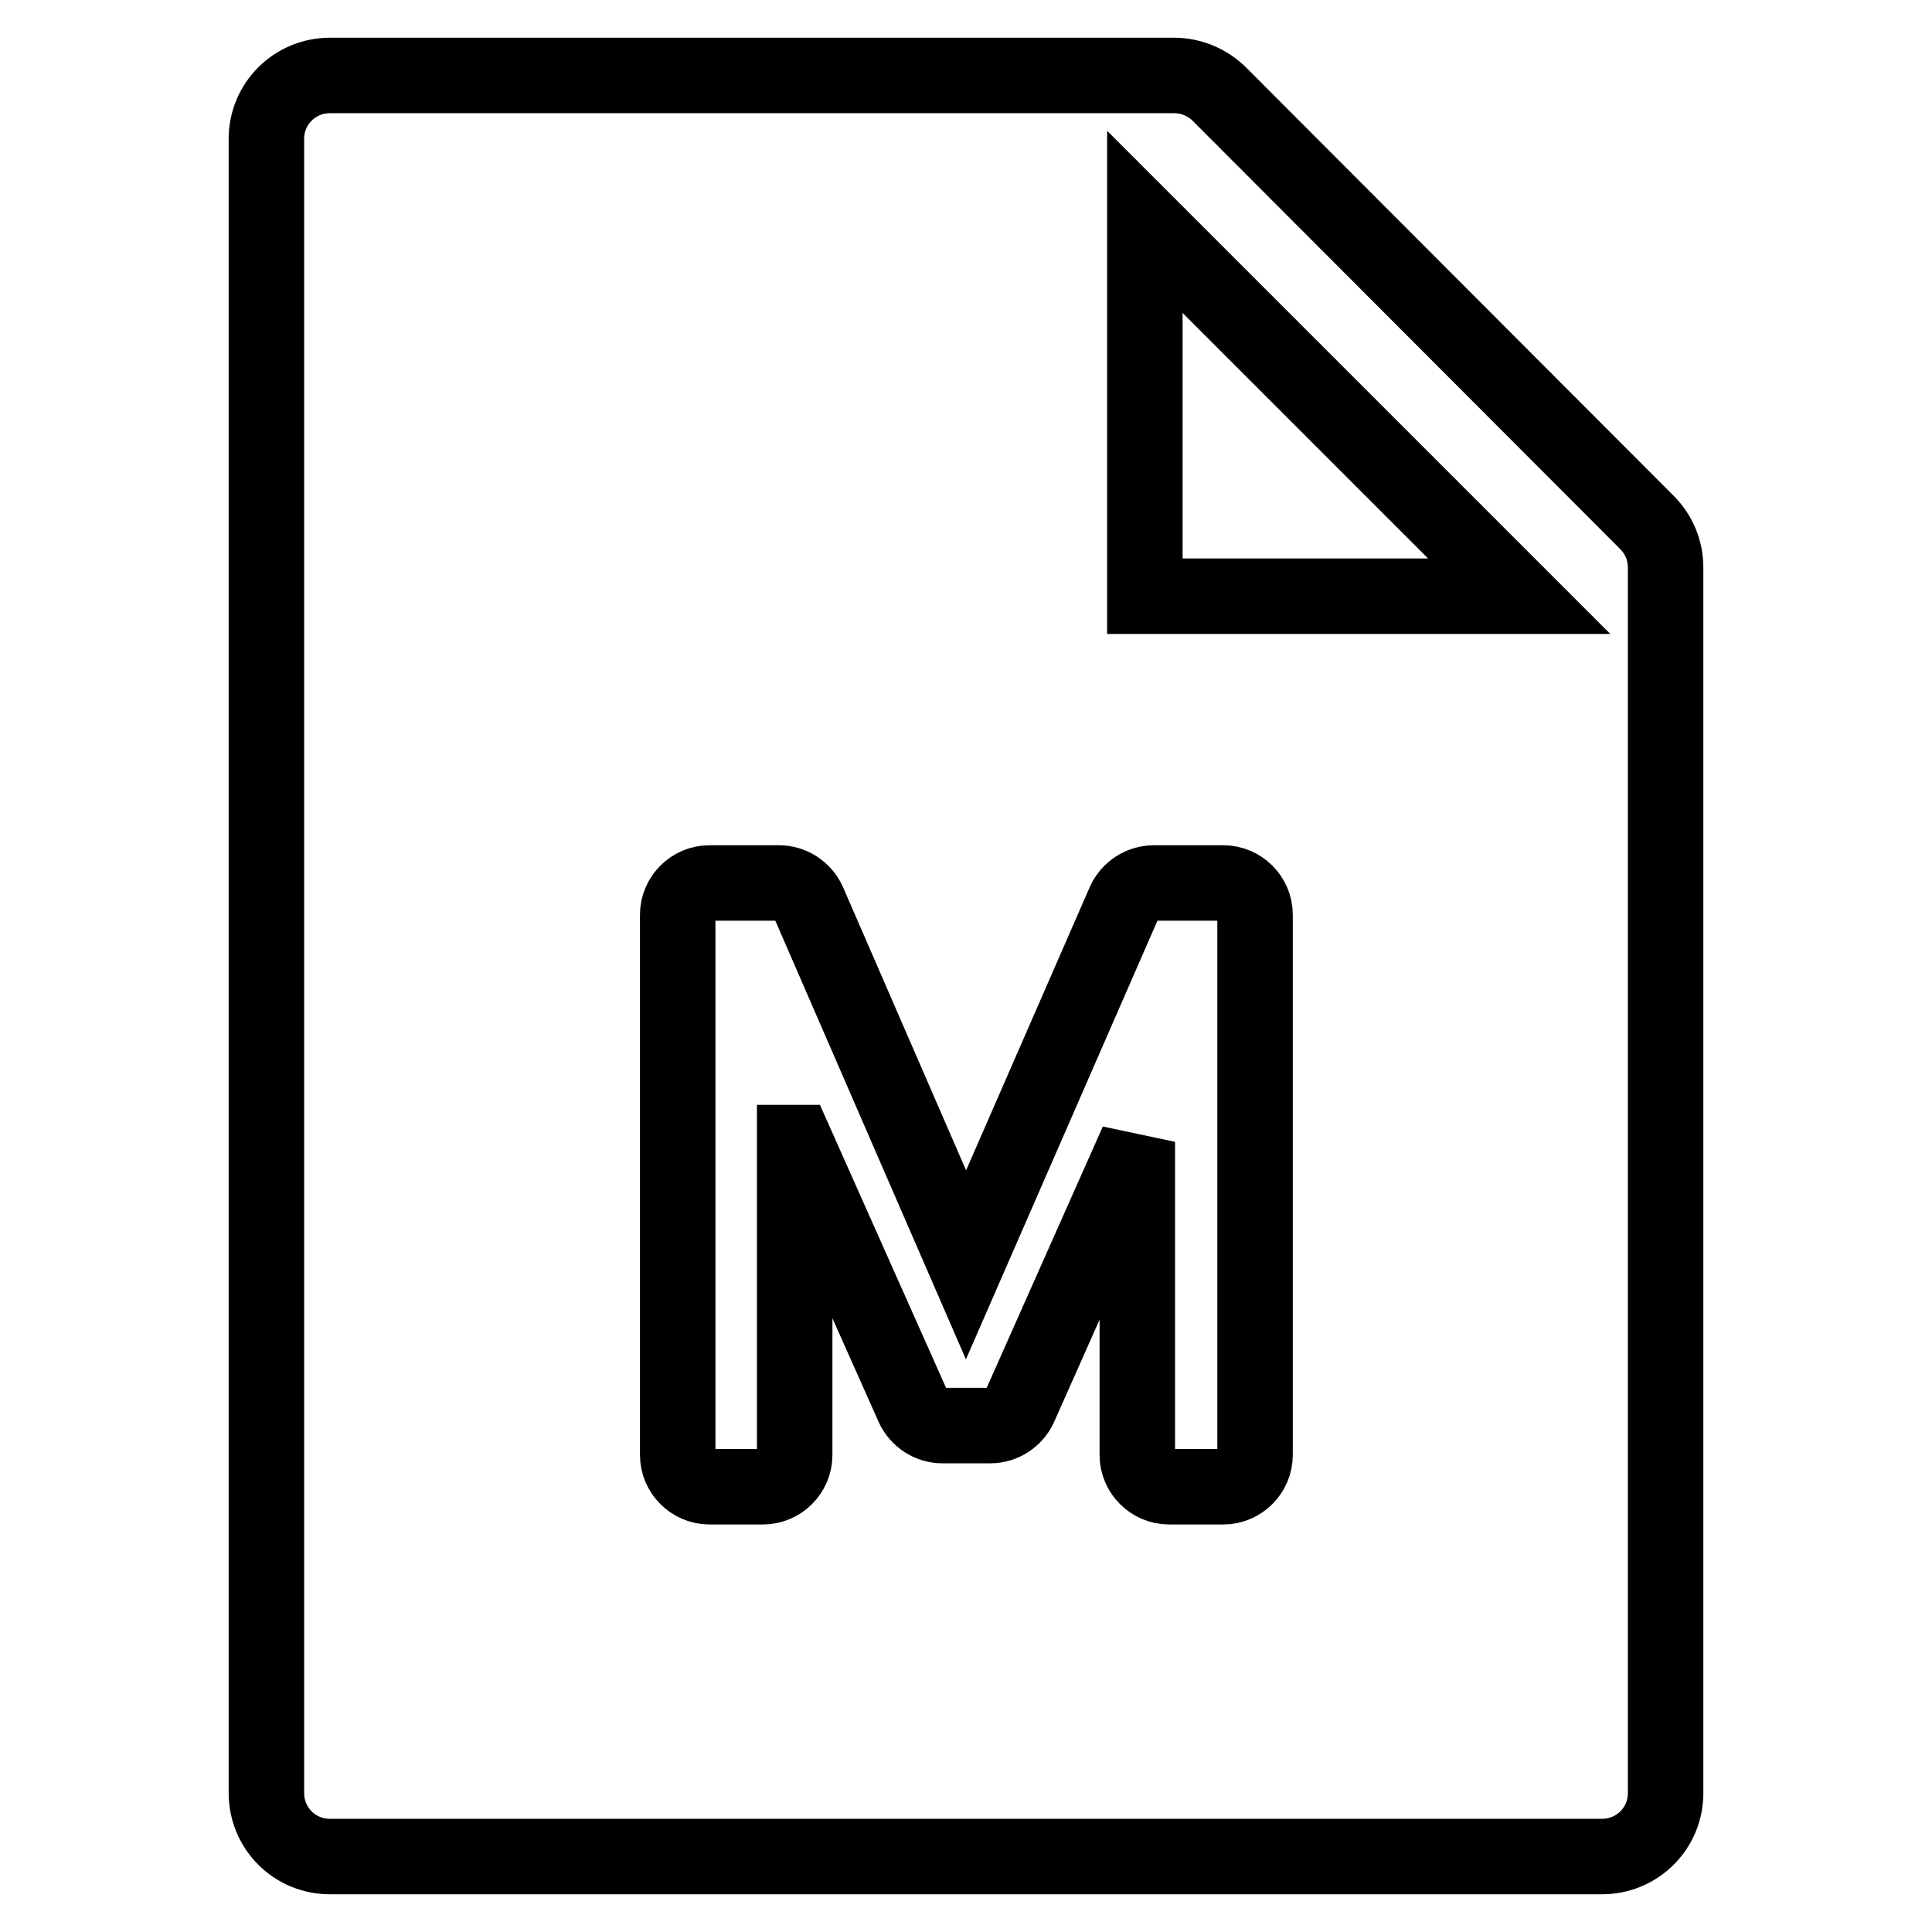
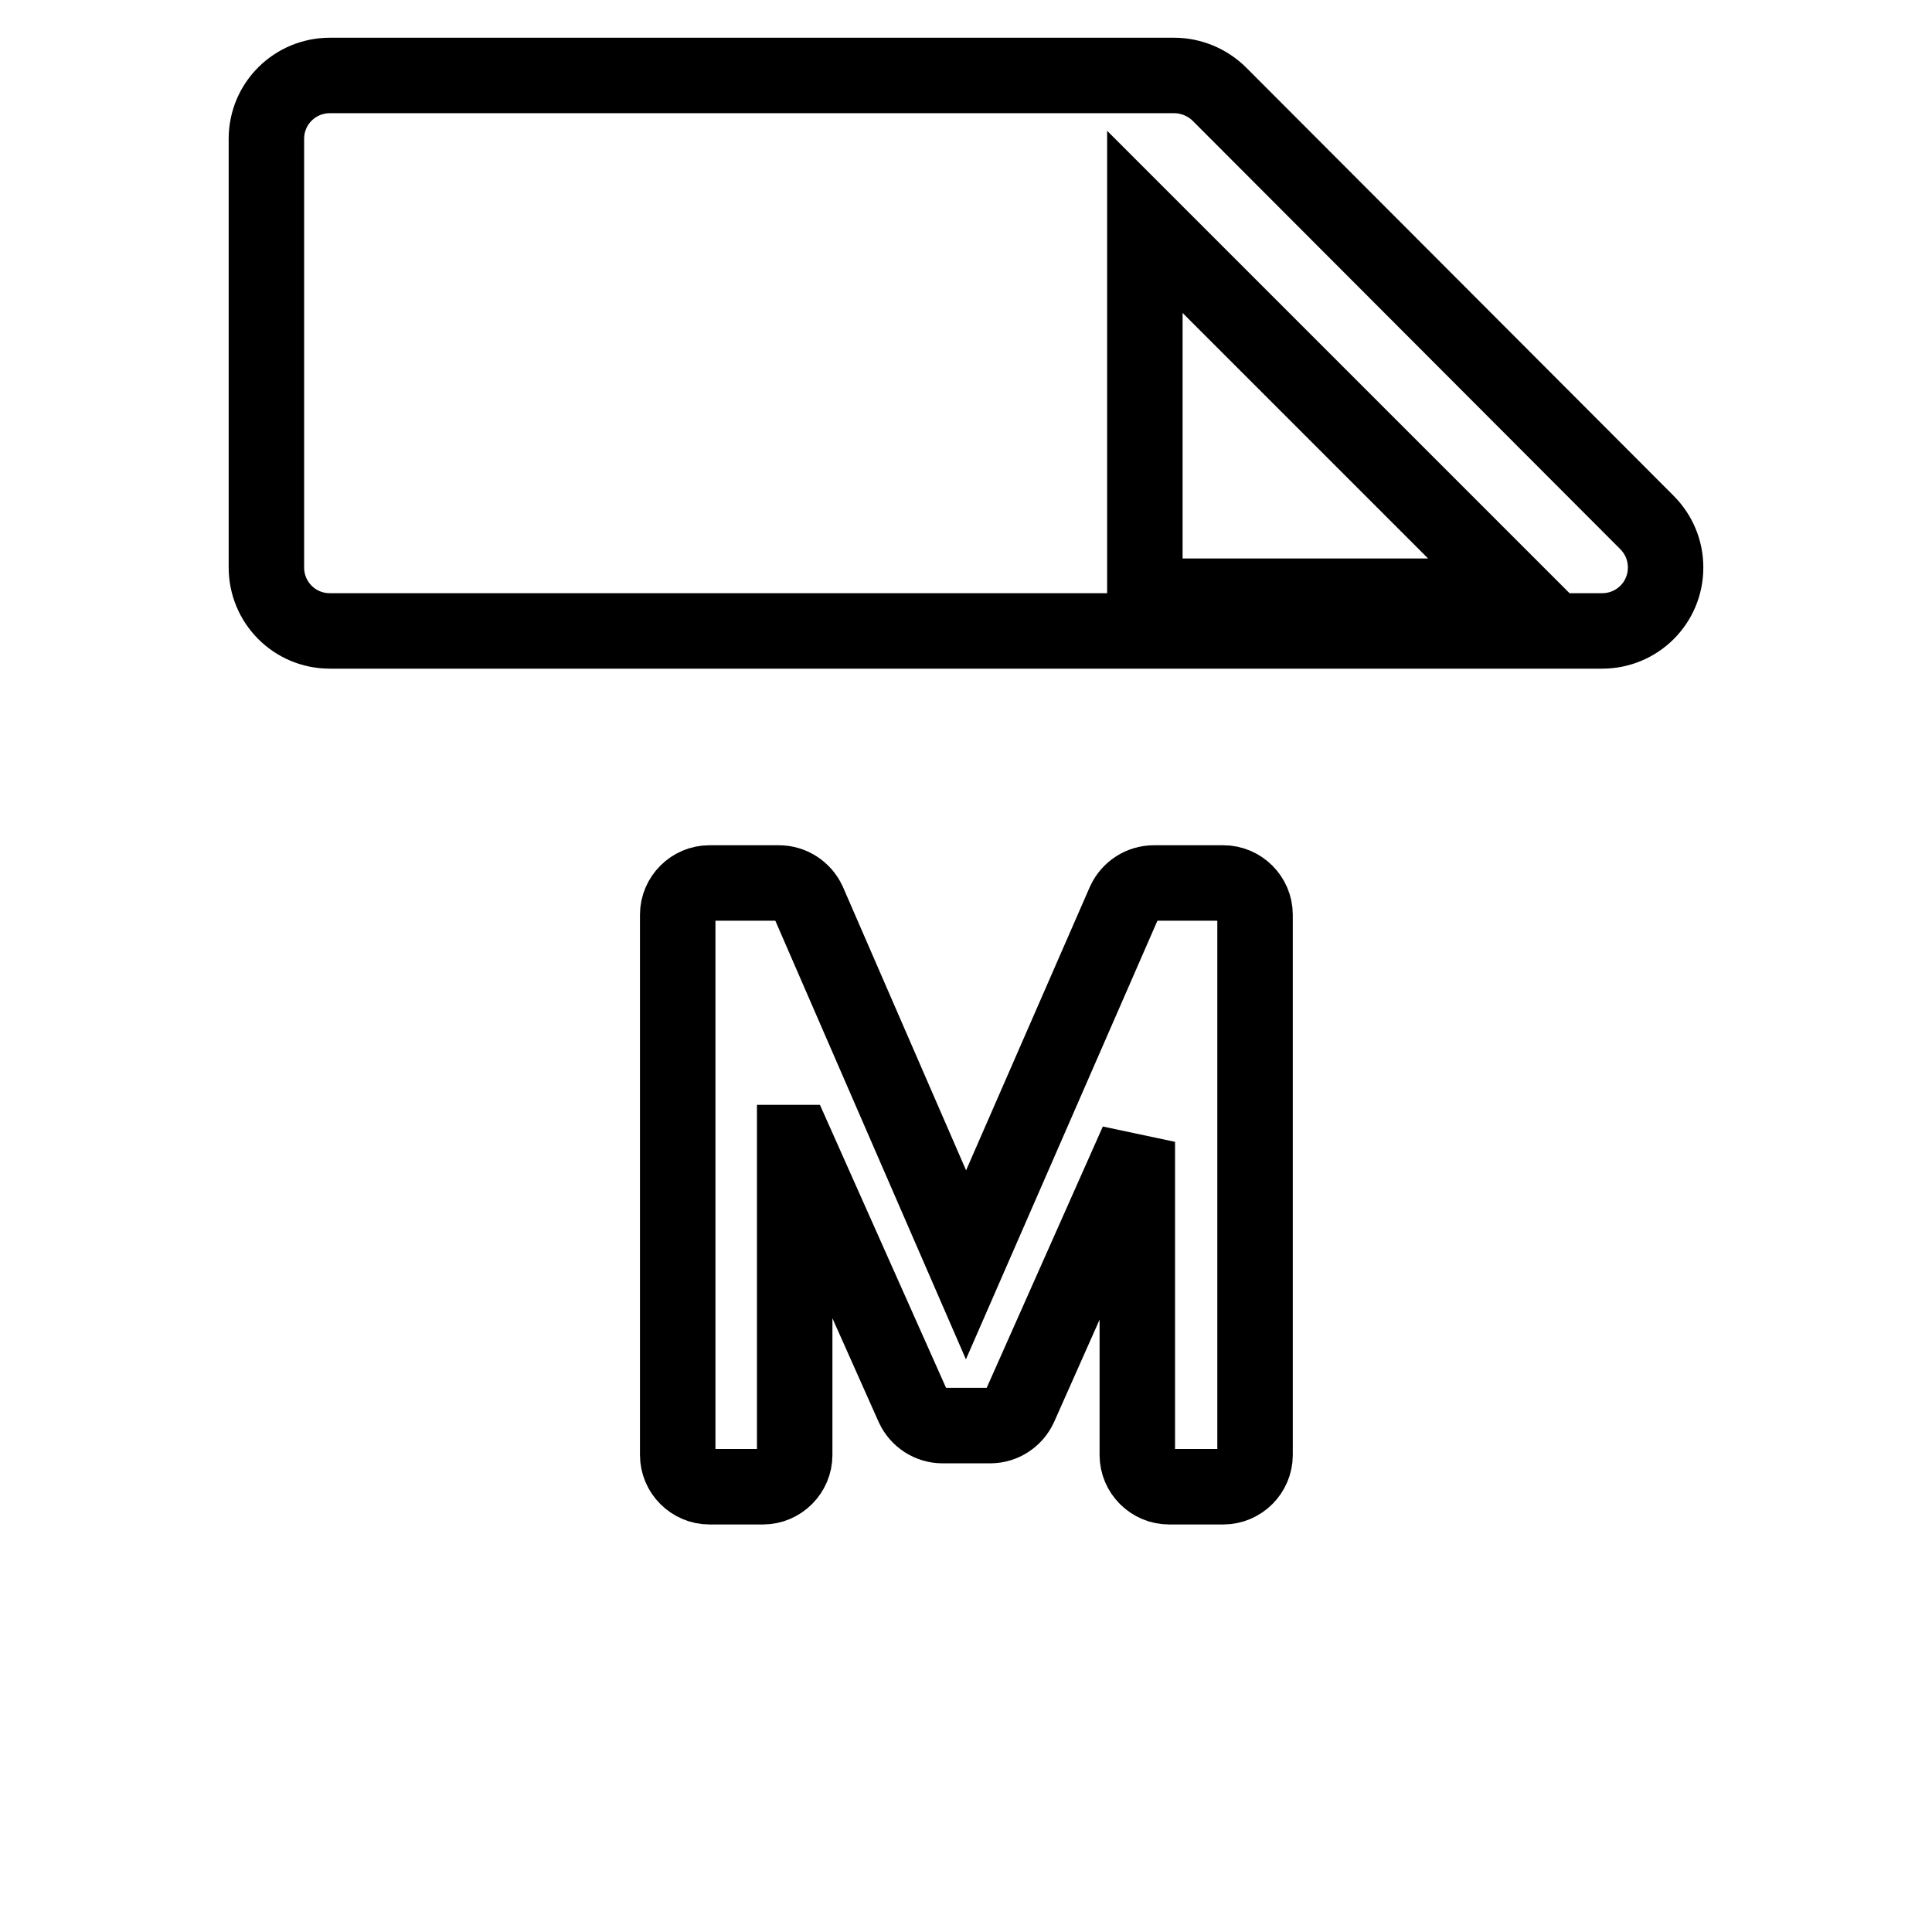
<svg xmlns="http://www.w3.org/2000/svg" version="1.1" x="0px" y="0px" viewBox="0 0 256 256" enable-background="new 0 0 256 256" xml:space="preserve">
  <g>
-     <path stroke-width="10" fill-opacity="0" stroke="#000000" d="M218.2,69.2c1.6,1.6,2.5,3.7,2.5,6v162.4c0,4.7-3.8,8.4-8.4,8.4H43.7c-4.7,0-8.4-3.8-8.4-8.4V18.4 c0-4.7,3.8-8.4,8.4-8.4h111.9c2.2,0,4.4,0.9,6,2.5L218.2,69.2L218.2,69.2z M201.3,79l-49.6-49.6V79H201.3z M105.4,151.4l15.6,35 c0.7,1.5,2.2,2.5,3.9,2.5h6.3c1.7,0,3.2-1,3.9-2.5l15.6-35.1v41.5c0,2.3,1.9,4.2,4.2,4.2h7.2c2.3,0,4.2-1.9,4.2-4.2v-71.6 c0-2.3-1.9-4.2-4.2-4.2h-9.2c-1.7,0-3.2,1-3.9,2.5L128,167.6l-20.9-48.1c-0.7-1.5-2.2-2.5-3.9-2.5H94c-2.3,0-4.2,1.9-4.2,4.2v71.6 c0,2.3,1.9,4.2,4.2,4.2h7.1c2.3,0,4.2-1.9,4.2-4.2V151.4L105.4,151.4z" />
+     <path stroke-width="10" fill-opacity="0" stroke="#000000" d="M218.2,69.2c1.6,1.6,2.5,3.7,2.5,6c0,4.7-3.8,8.4-8.4,8.4H43.7c-4.7,0-8.4-3.8-8.4-8.4V18.4 c0-4.7,3.8-8.4,8.4-8.4h111.9c2.2,0,4.4,0.9,6,2.5L218.2,69.2L218.2,69.2z M201.3,79l-49.6-49.6V79H201.3z M105.4,151.4l15.6,35 c0.7,1.5,2.2,2.5,3.9,2.5h6.3c1.7,0,3.2-1,3.9-2.5l15.6-35.1v41.5c0,2.3,1.9,4.2,4.2,4.2h7.2c2.3,0,4.2-1.9,4.2-4.2v-71.6 c0-2.3-1.9-4.2-4.2-4.2h-9.2c-1.7,0-3.2,1-3.9,2.5L128,167.6l-20.9-48.1c-0.7-1.5-2.2-2.5-3.9-2.5H94c-2.3,0-4.2,1.9-4.2,4.2v71.6 c0,2.3,1.9,4.2,4.2,4.2h7.1c2.3,0,4.2-1.9,4.2-4.2V151.4L105.4,151.4z" />
  </g>
</svg>